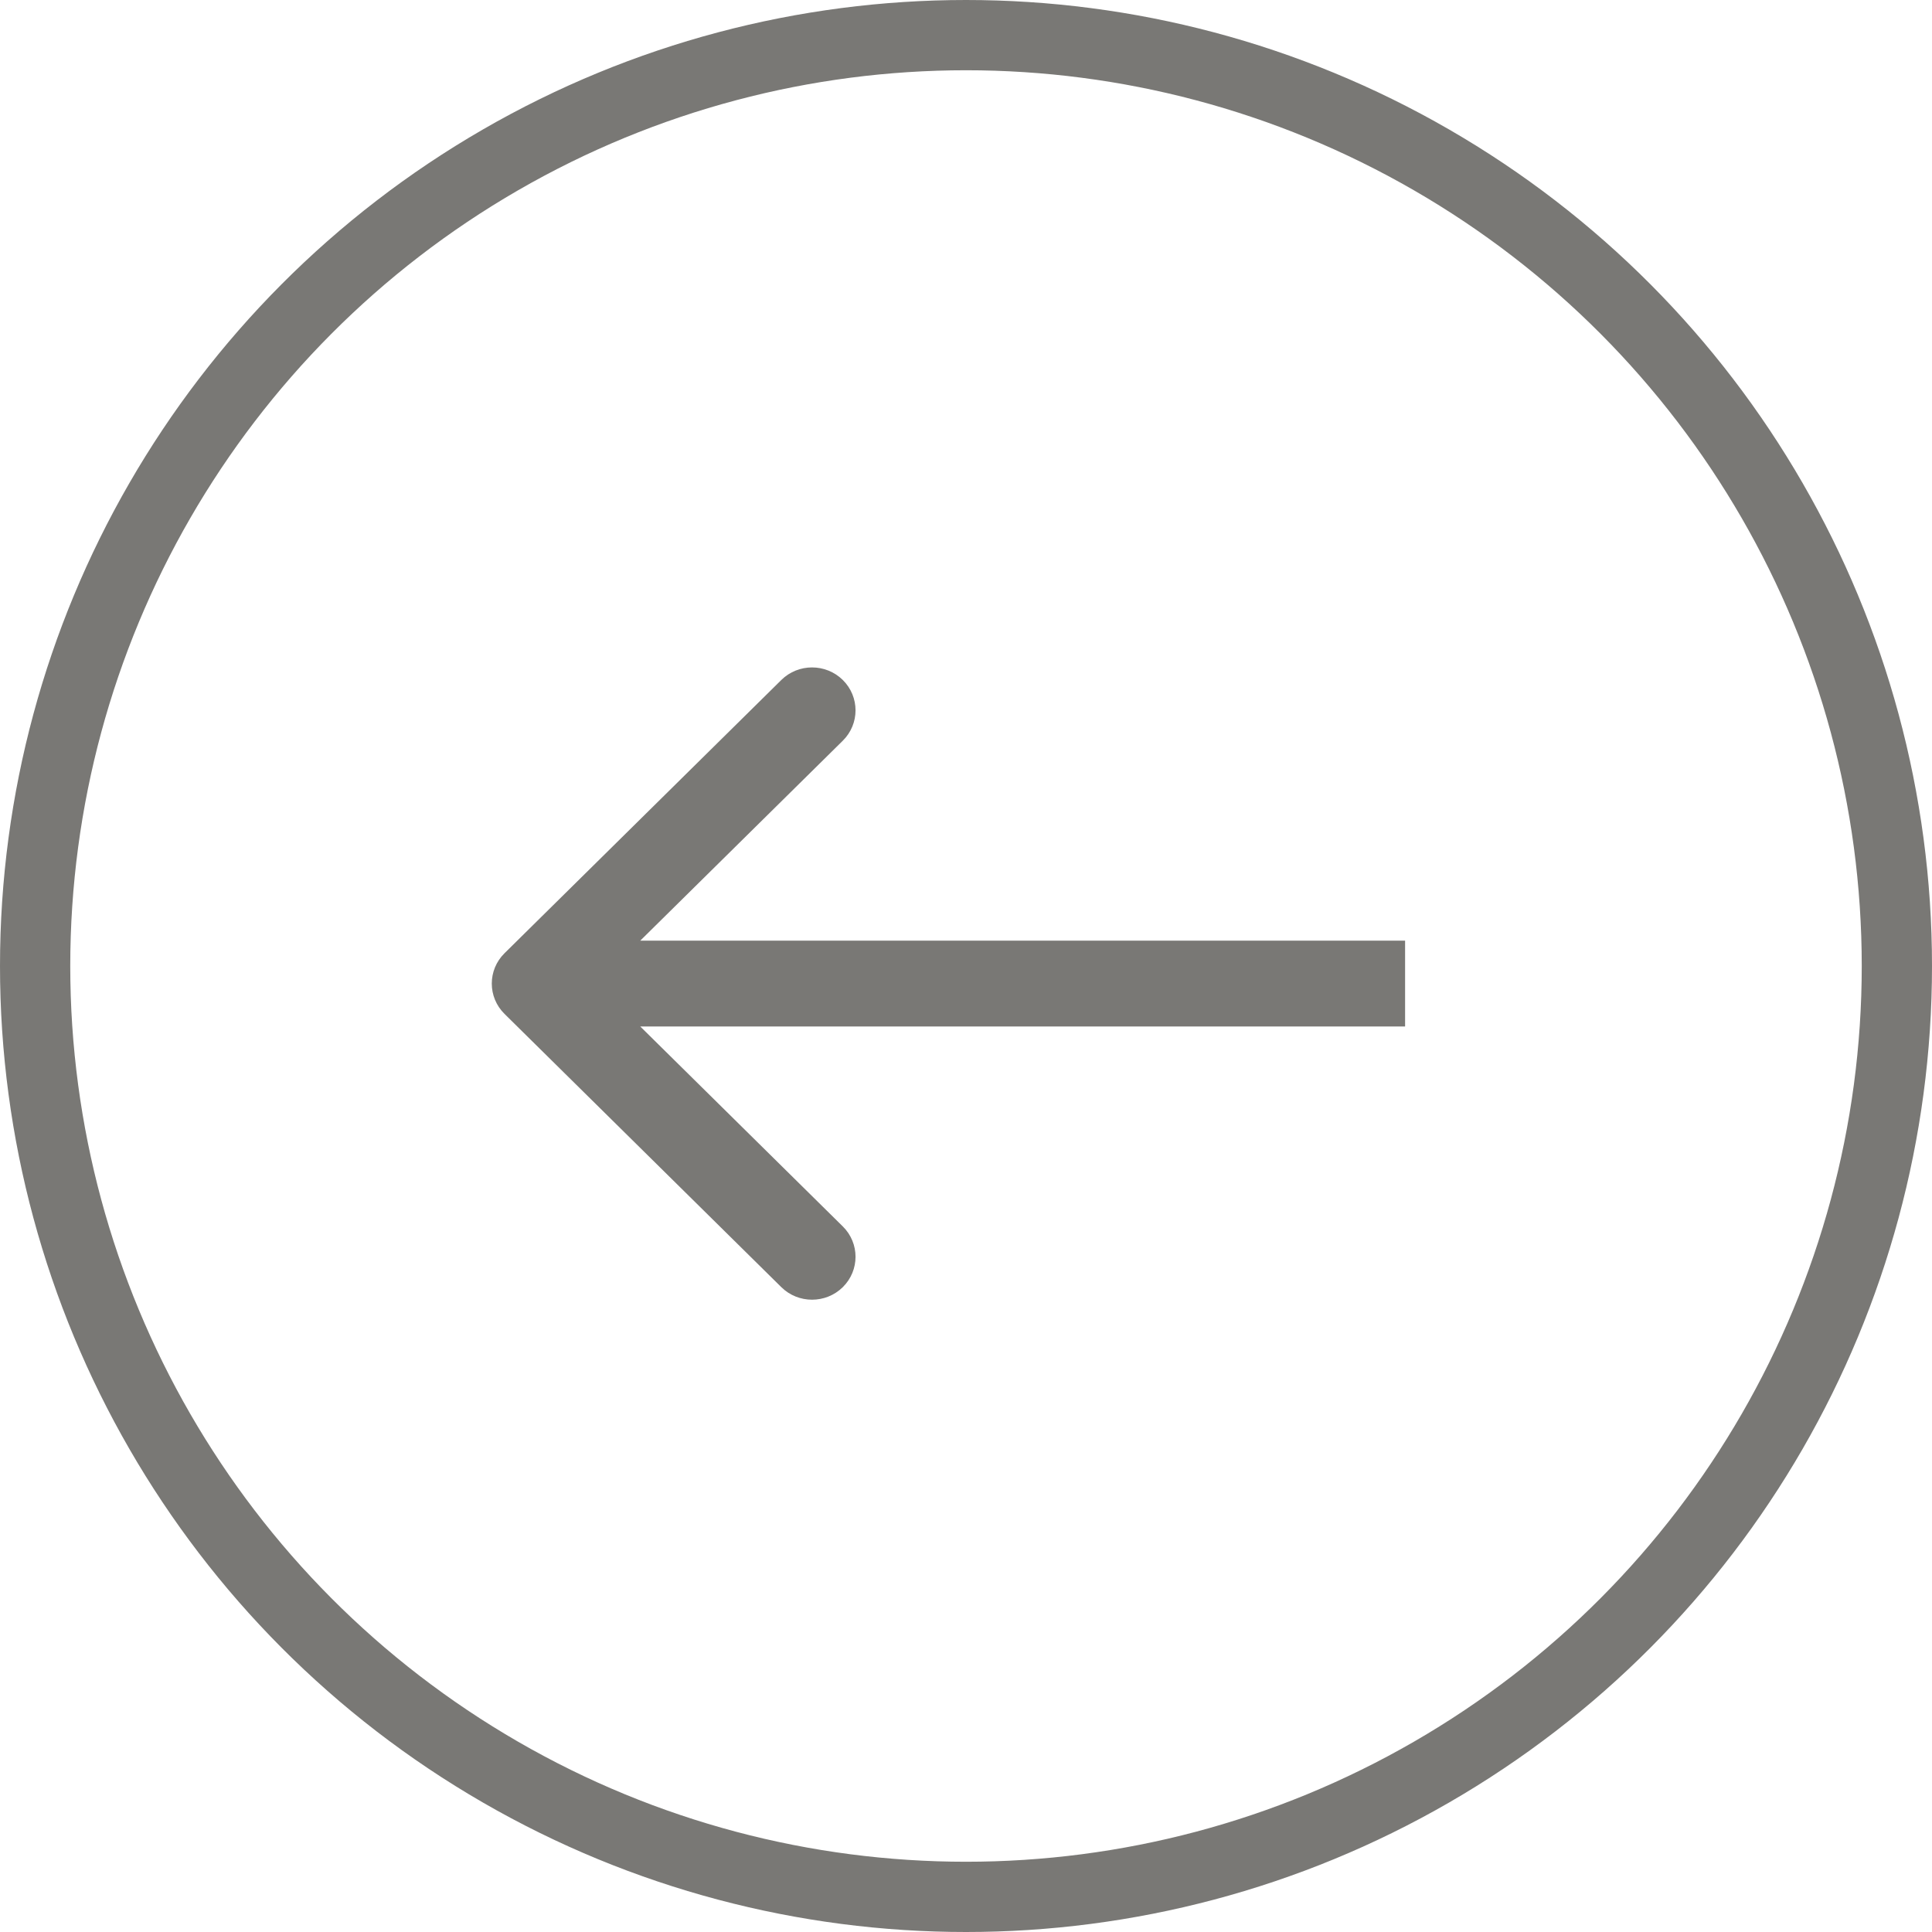
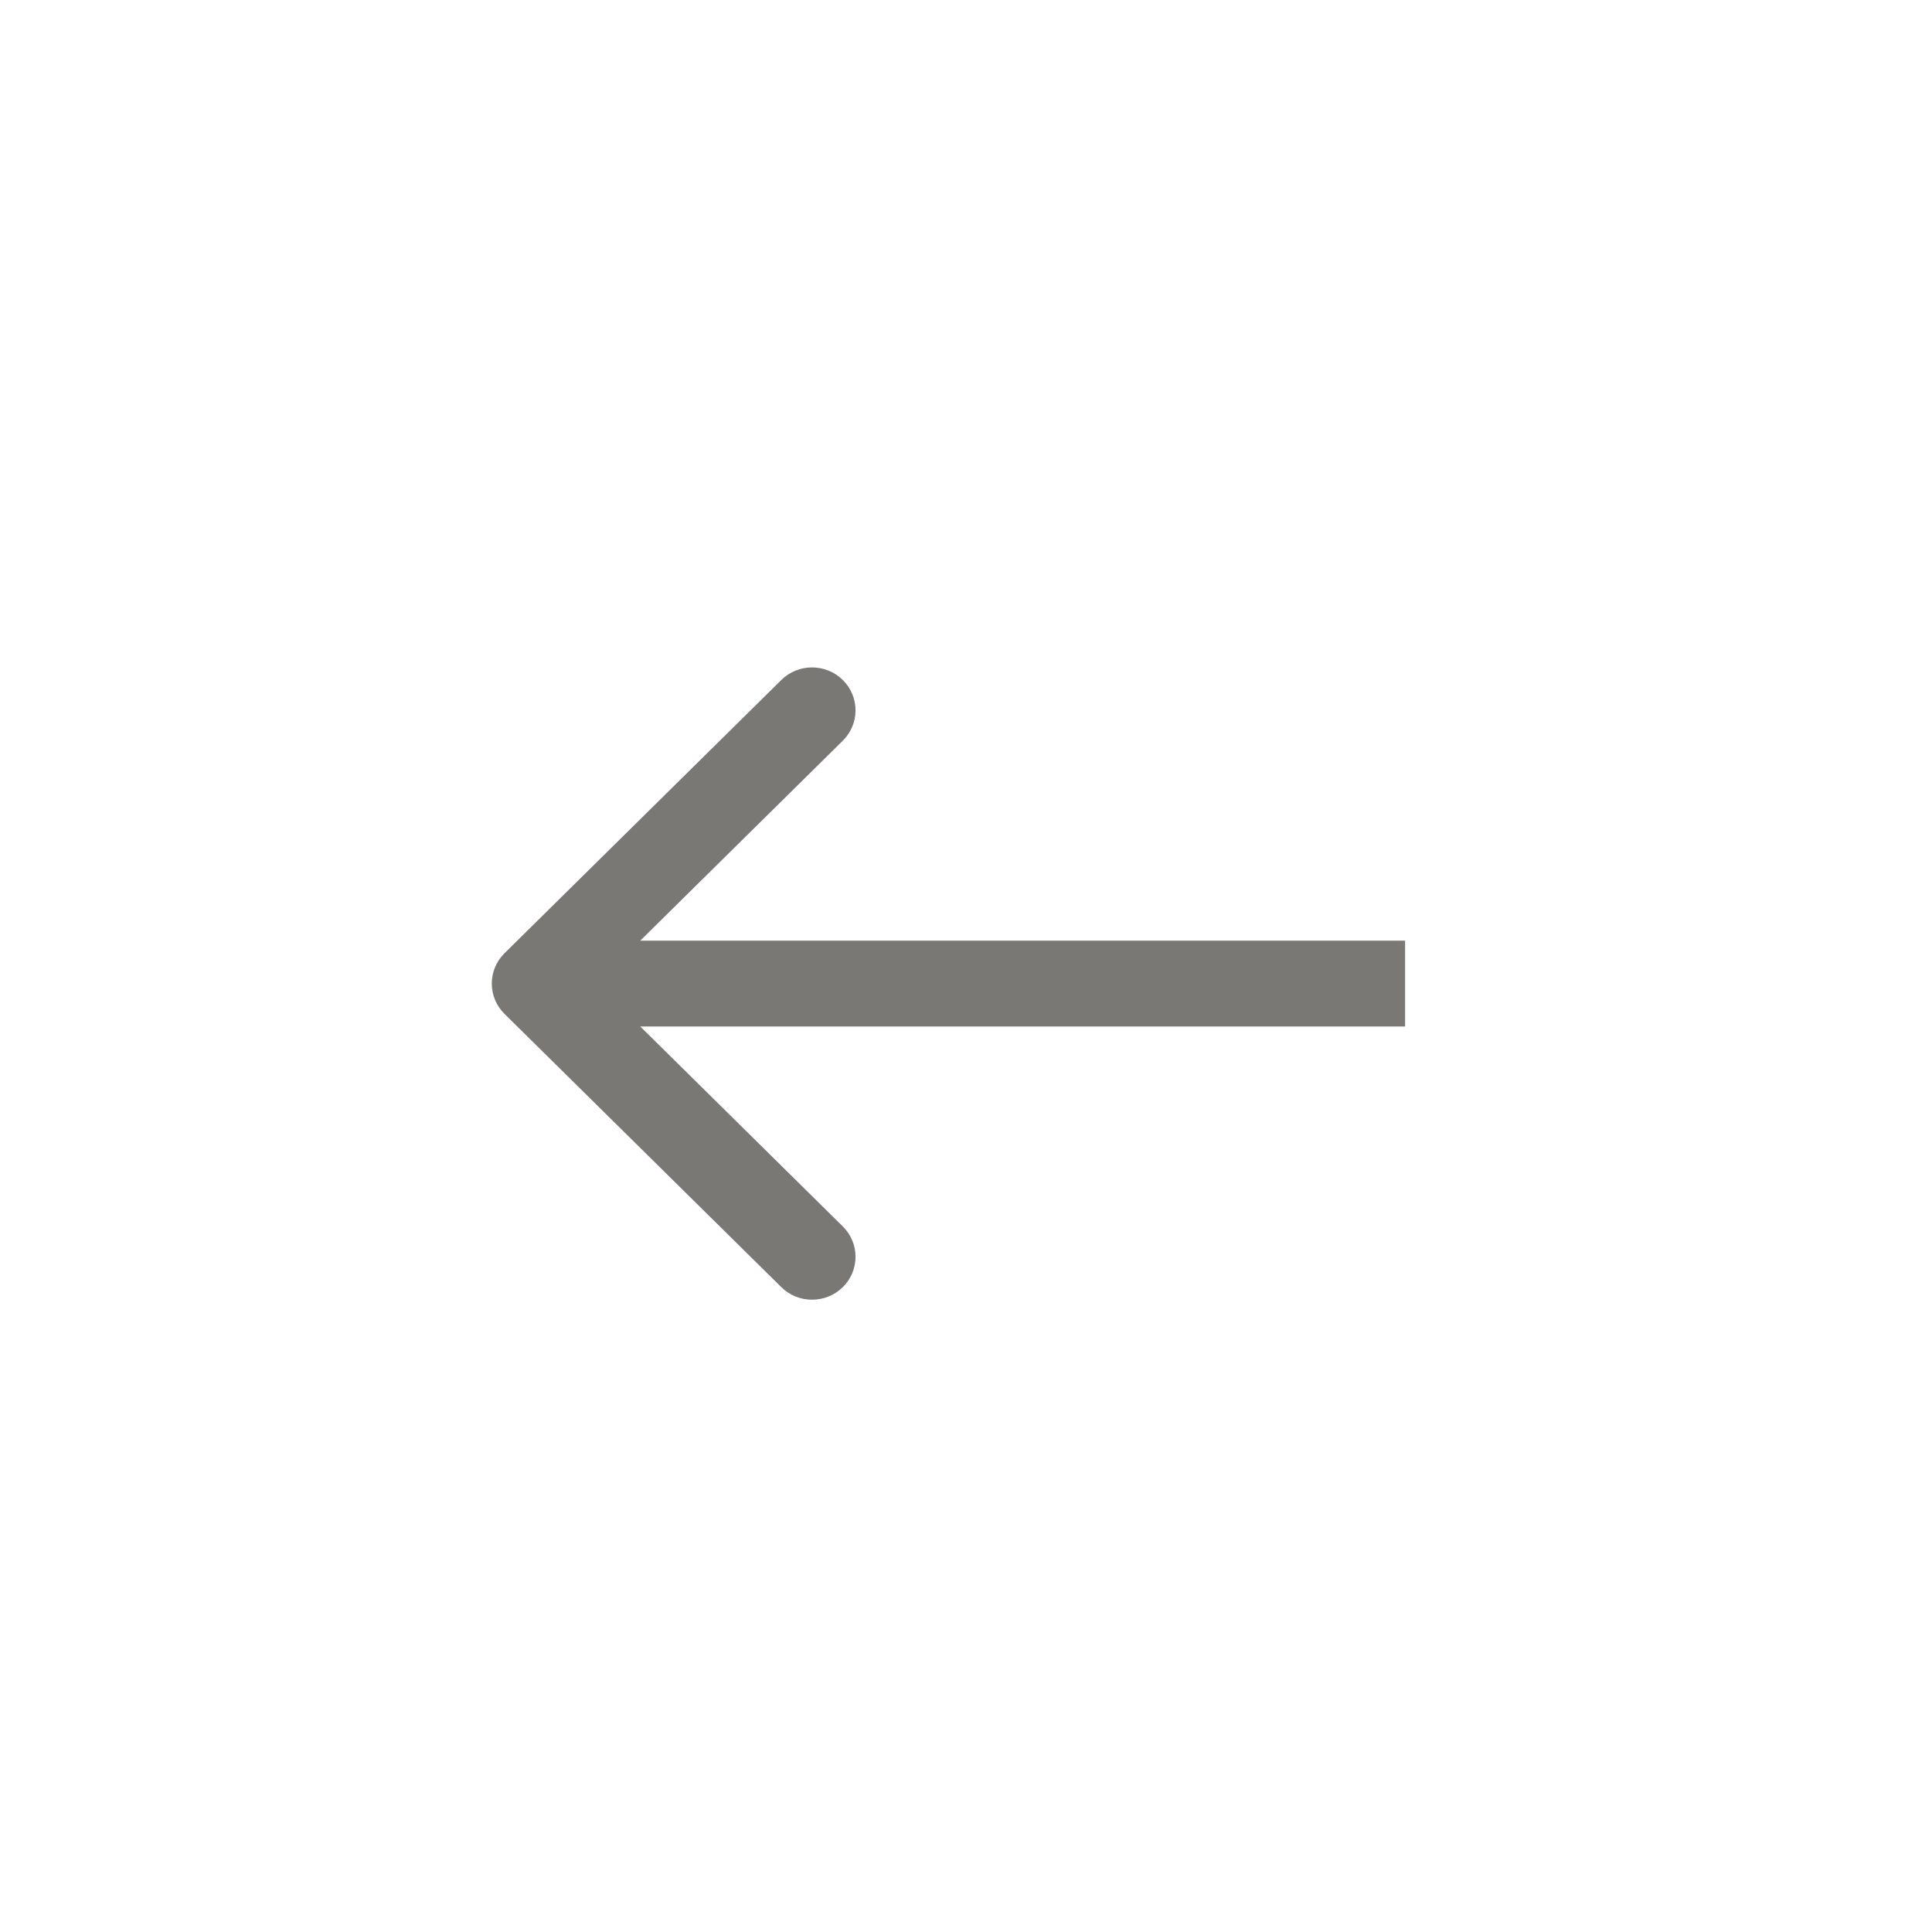
<svg xmlns="http://www.w3.org/2000/svg" width="55" height="55" viewBox="0 0 55 55" fill="none">
-   <circle cx="27.5" cy="27.5" r="26.5" stroke="#797875" stroke-width="2" />
-   <path fill-rule="evenodd" clip-rule="evenodd" d="M14.363 28.864C13.879 28.387 13.879 27.613 14.363 27.136L22.242 19.358C22.725 18.881 23.509 18.881 23.993 19.358C24.476 19.835 24.476 20.609 23.993 21.086L18.227 26.778H40V29.222H18.227L23.993 34.914C24.476 35.391 24.476 36.165 23.993 36.642C23.509 37.119 22.725 37.119 22.242 36.642L14.363 28.864Z" fill="#797875" />
+   <path fill-rule="evenodd" clip-rule="evenodd" d="M14.363 28.864C13.879 28.387 13.879 27.613 14.363 27.136L22.242 19.358C22.725 18.881 23.509 18.881 23.993 19.358C24.476 19.835 24.476 20.609 23.993 21.086L18.227 26.778H40V29.222H18.227L23.993 34.914C24.476 35.391 24.476 36.165 23.993 36.642C23.509 37.119 22.725 37.119 22.242 36.642L14.363 28.864" fill="#797875" />
</svg>